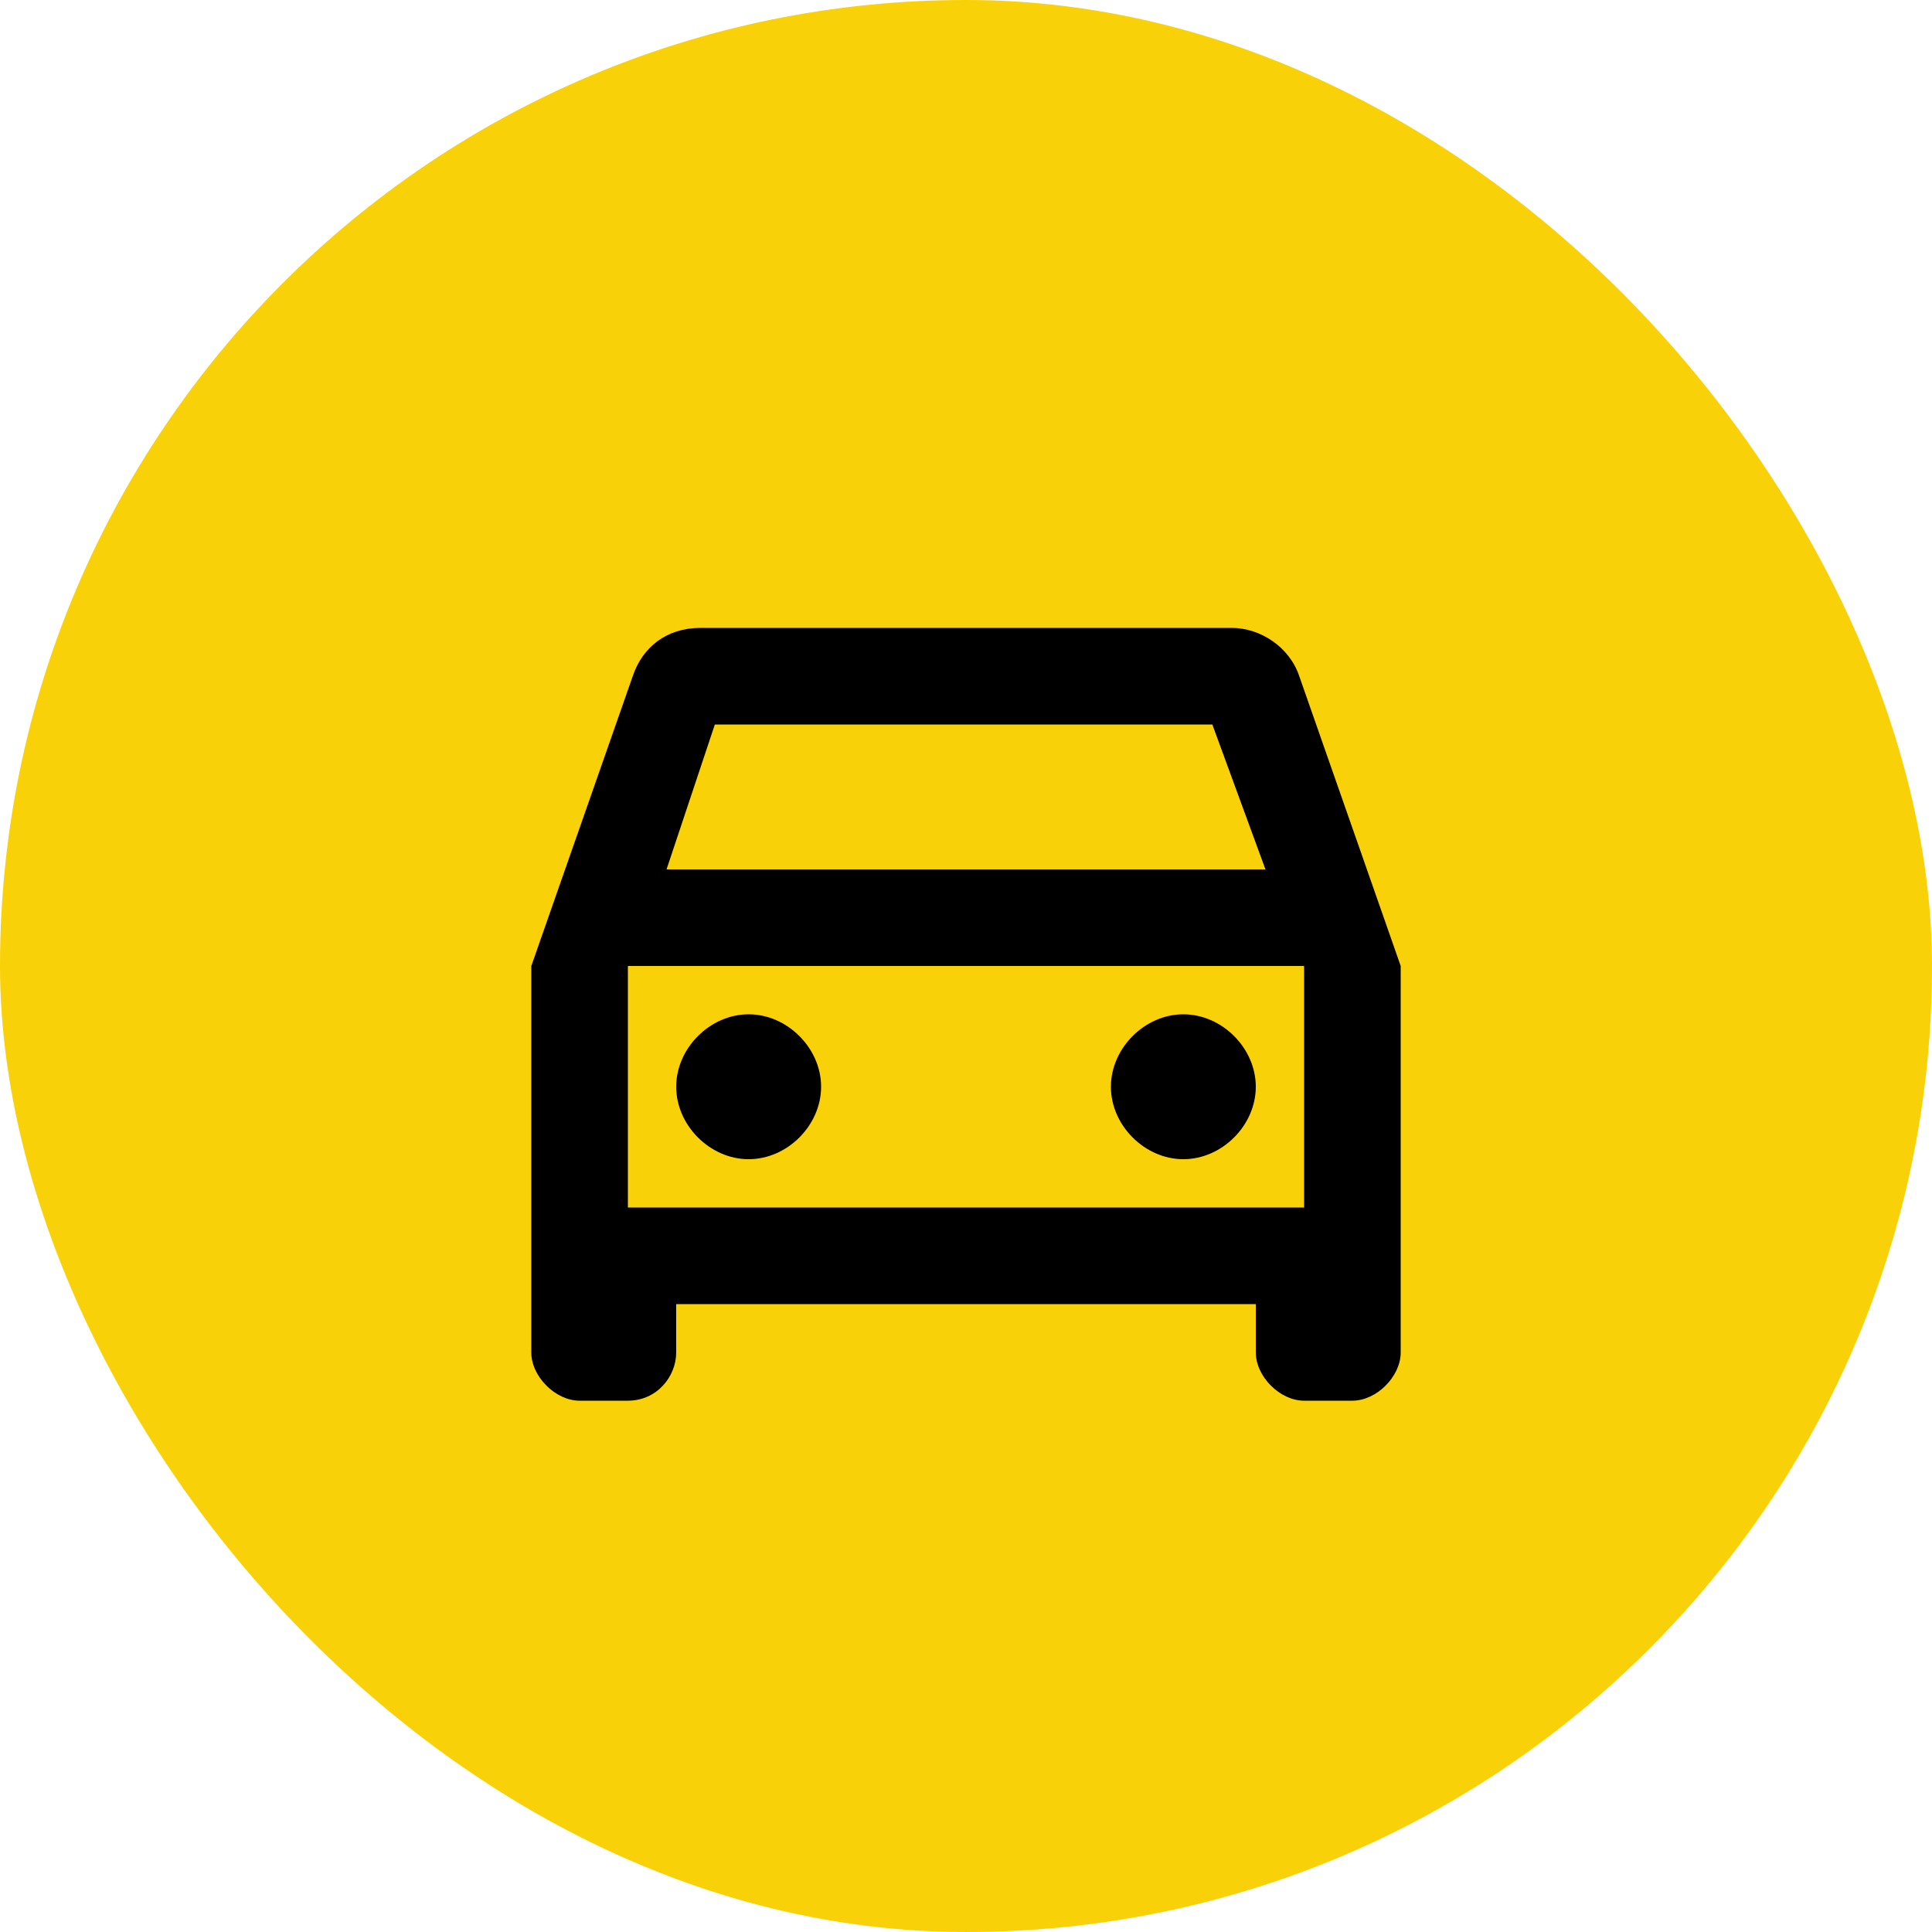
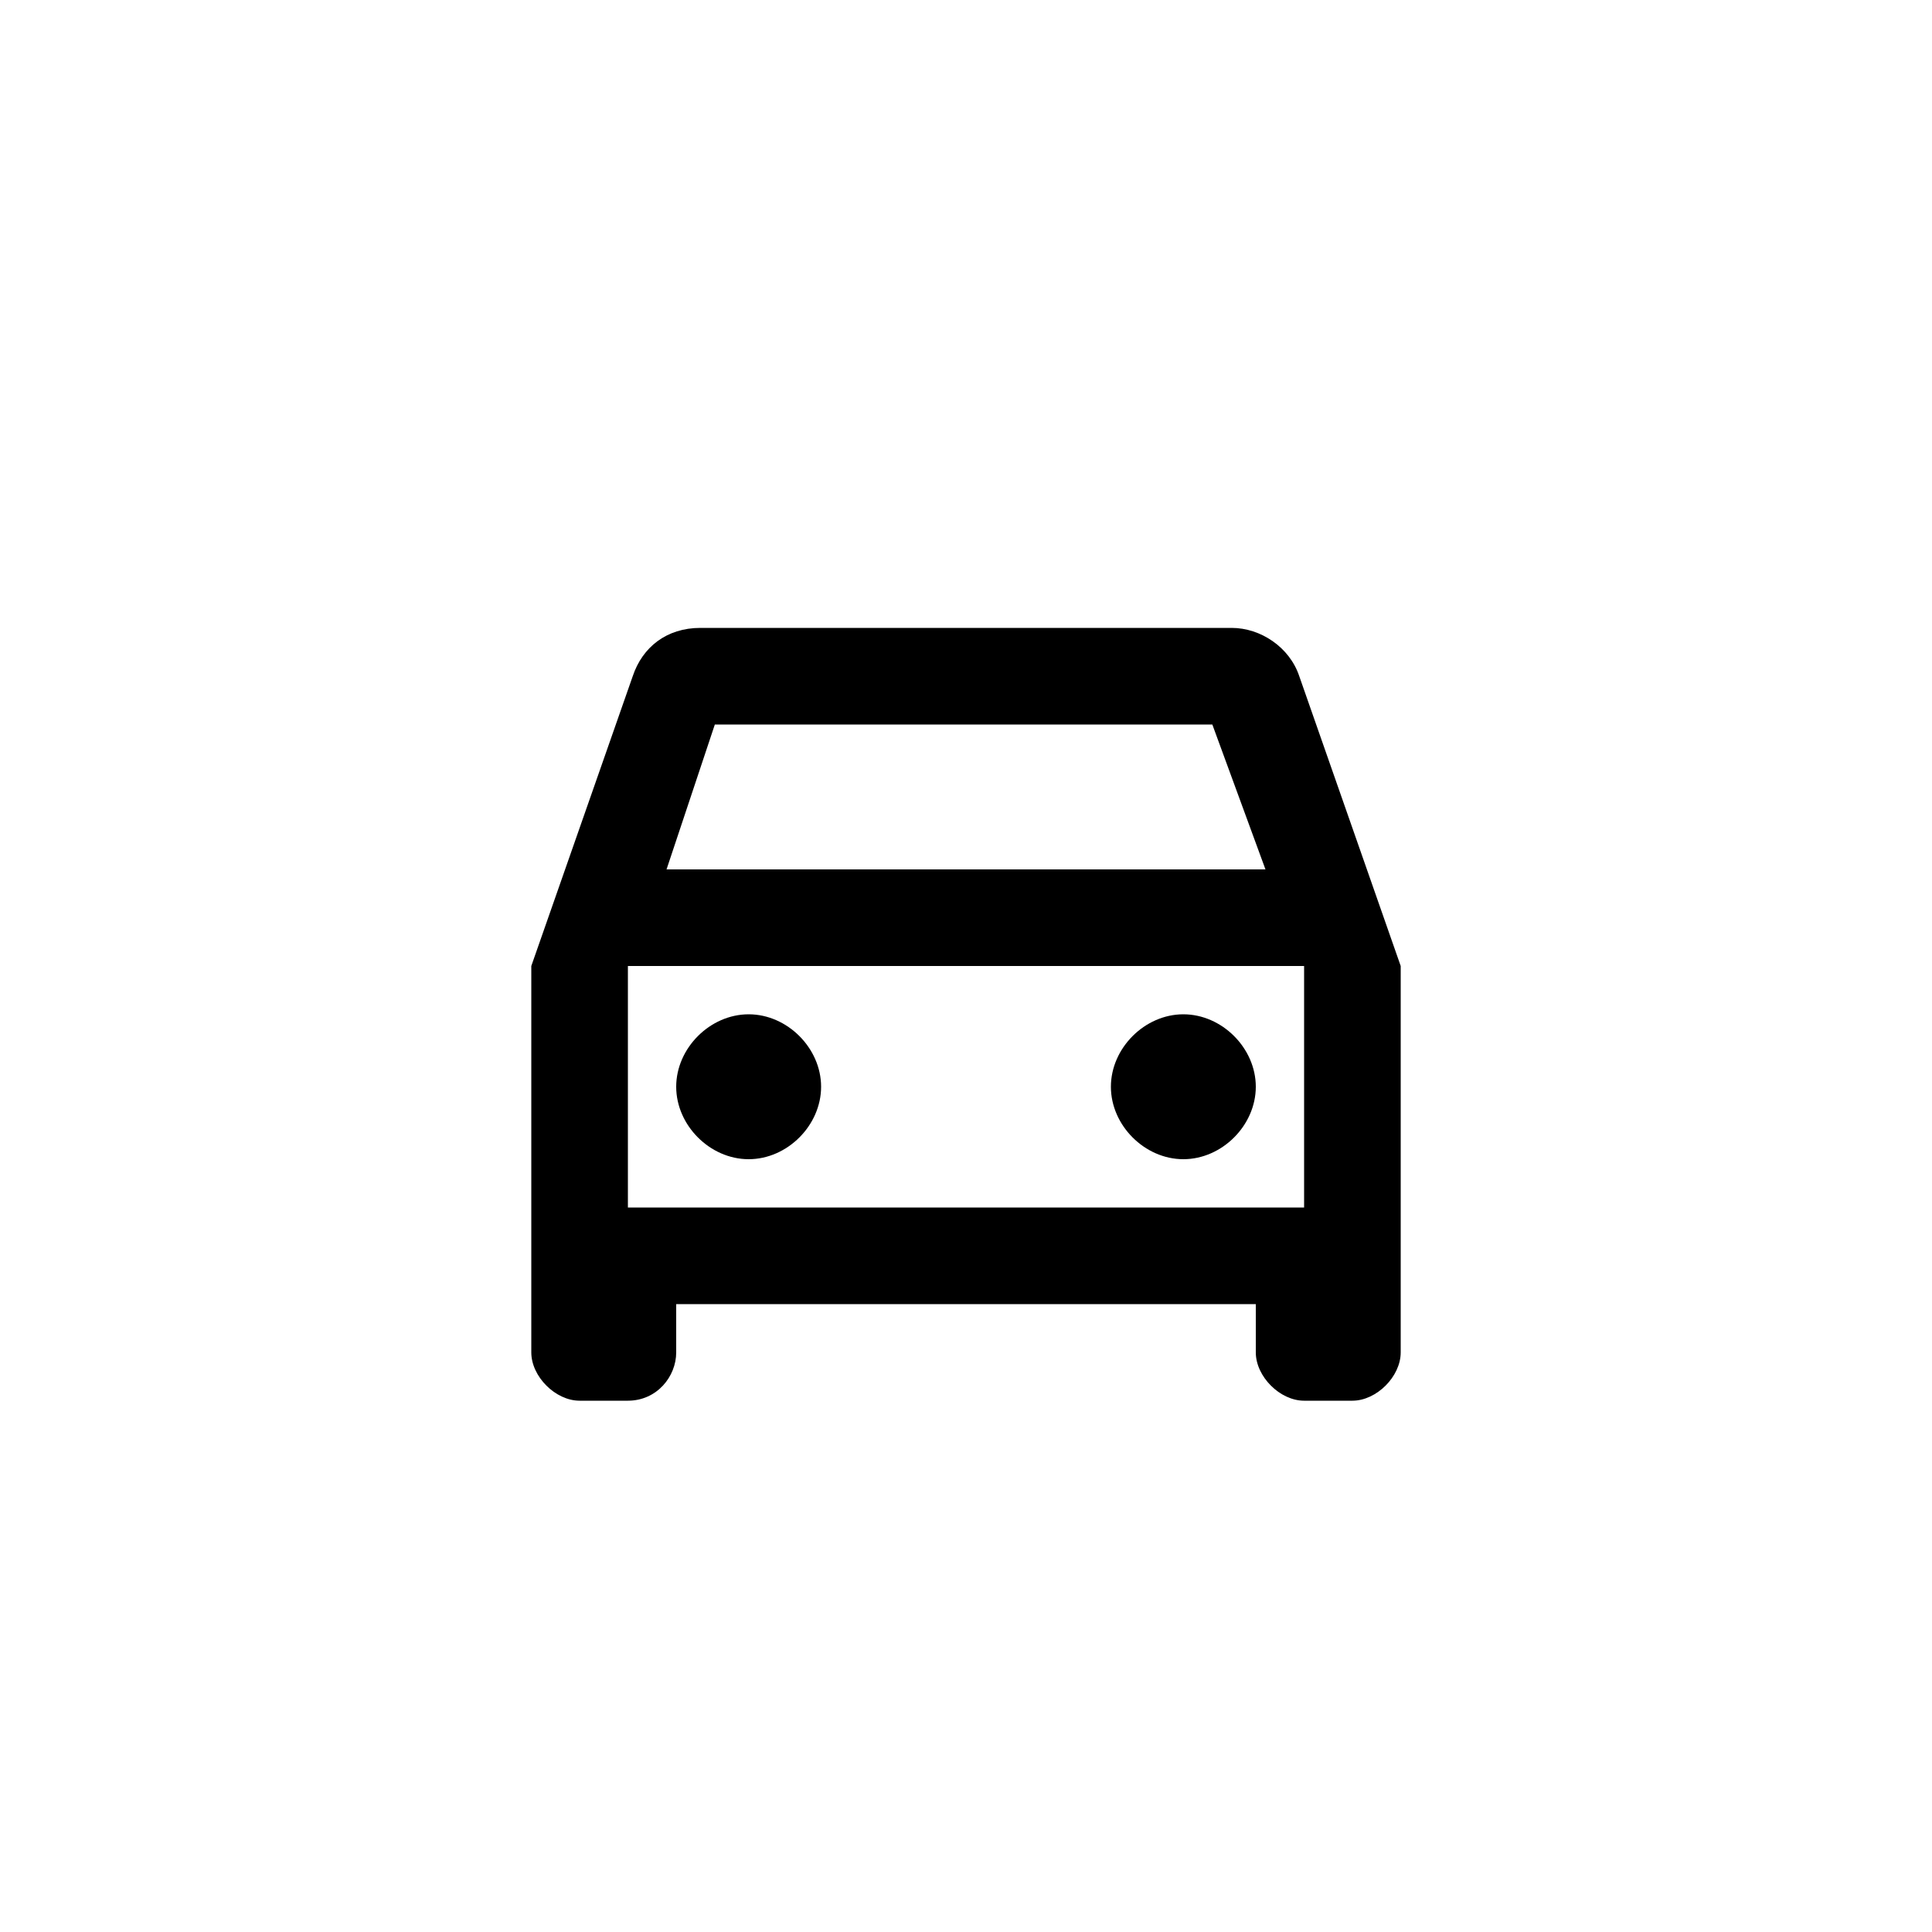
<svg xmlns="http://www.w3.org/2000/svg" width="40" height="40" viewBox="0 0 40 40" fill="none">
-   <rect width="40" height="40" rx="20" fill="#F9D109" />
  <path d="M26.9 14C26.7 13.4 26.1 13 25.5 13H14.5C13.8 13 13.3 13.4 13.1 14L11 20V28C11 28.5 11.5 29 12 29H13C13.6 29 14 28.5 14 28V27H26V28C26 28.5 26.5 29 27 29H28C28.5 29 29 28.5 29 28V20L26.9 14ZM14.8 15H25.1L26.2 18H13.8L14.8 15ZM27 25H13V20H27V25ZM15.5 21C16.3 21 17 21.7 17 22.5C17 23.3 16.3 24 15.5 24C14.7 24 14 23.3 14 22.5C14 21.7 14.7 21 15.5 21ZM24.5 21C25.3 21 26 21.7 26 22.5C26 23.3 25.3 24 24.5 24C23.7 24 23 23.3 23 22.5C23 21.7 23.7 21 24.5 21Z" fill="black" />
</svg>